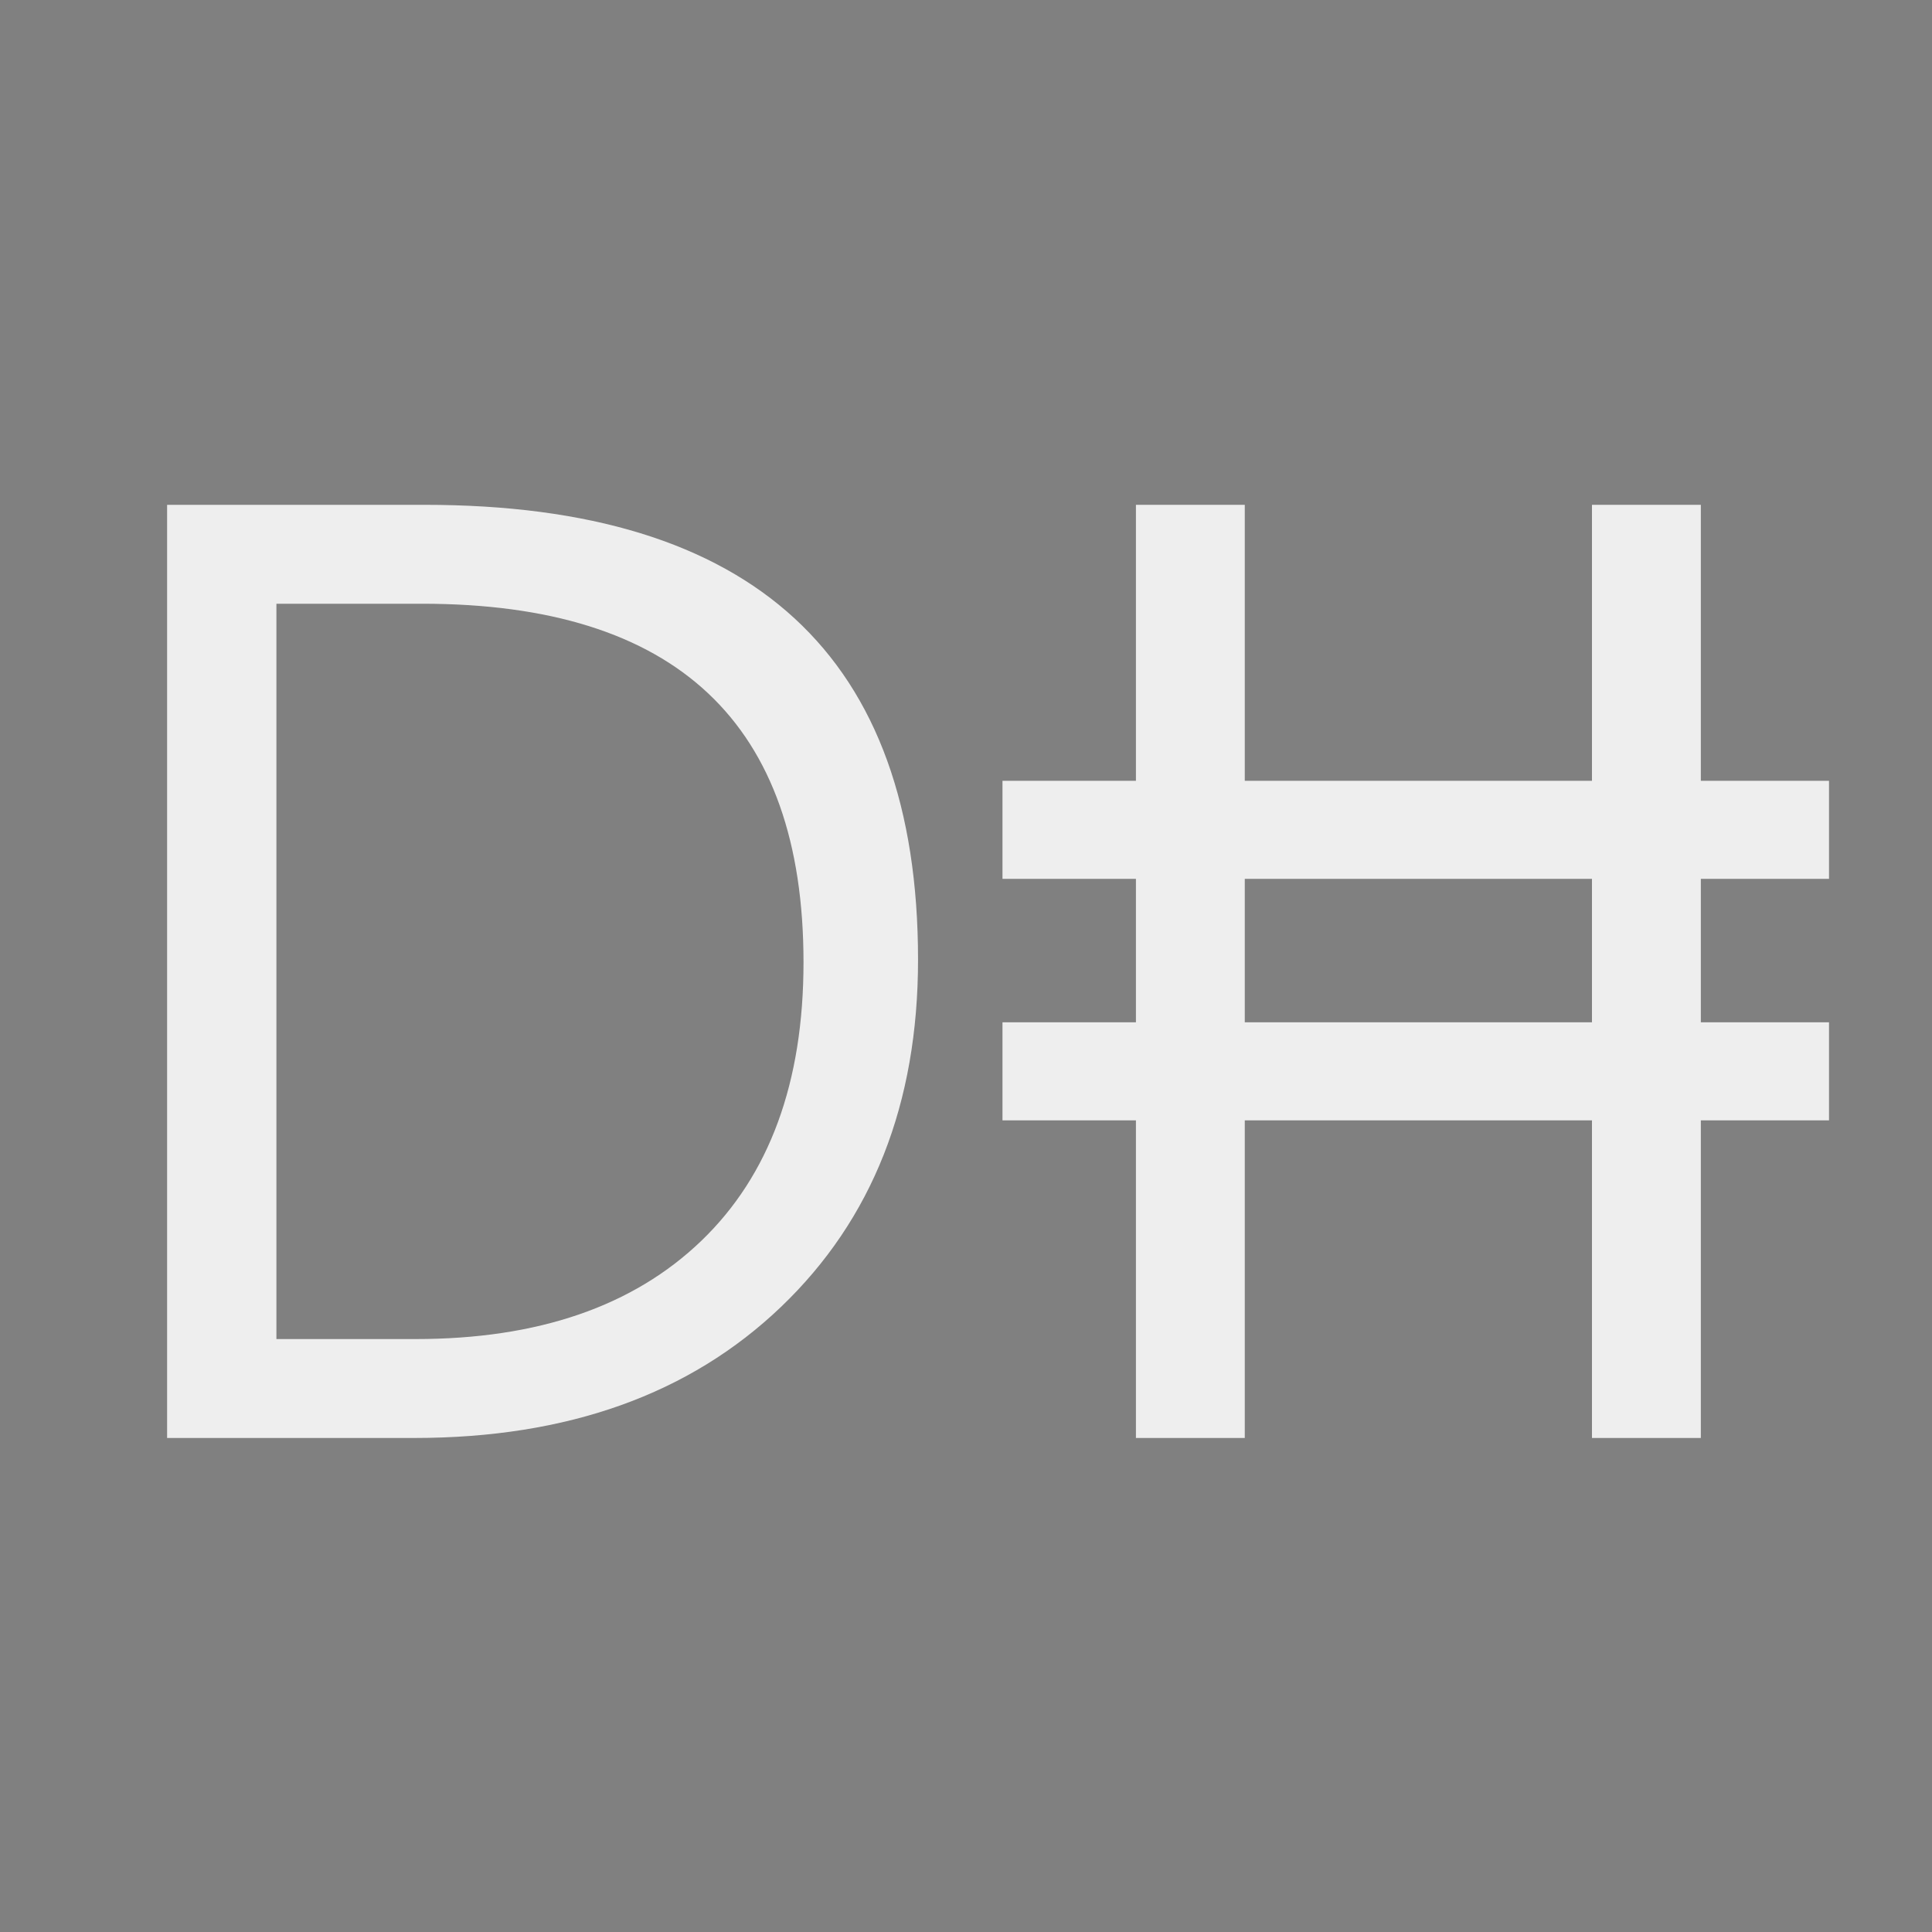
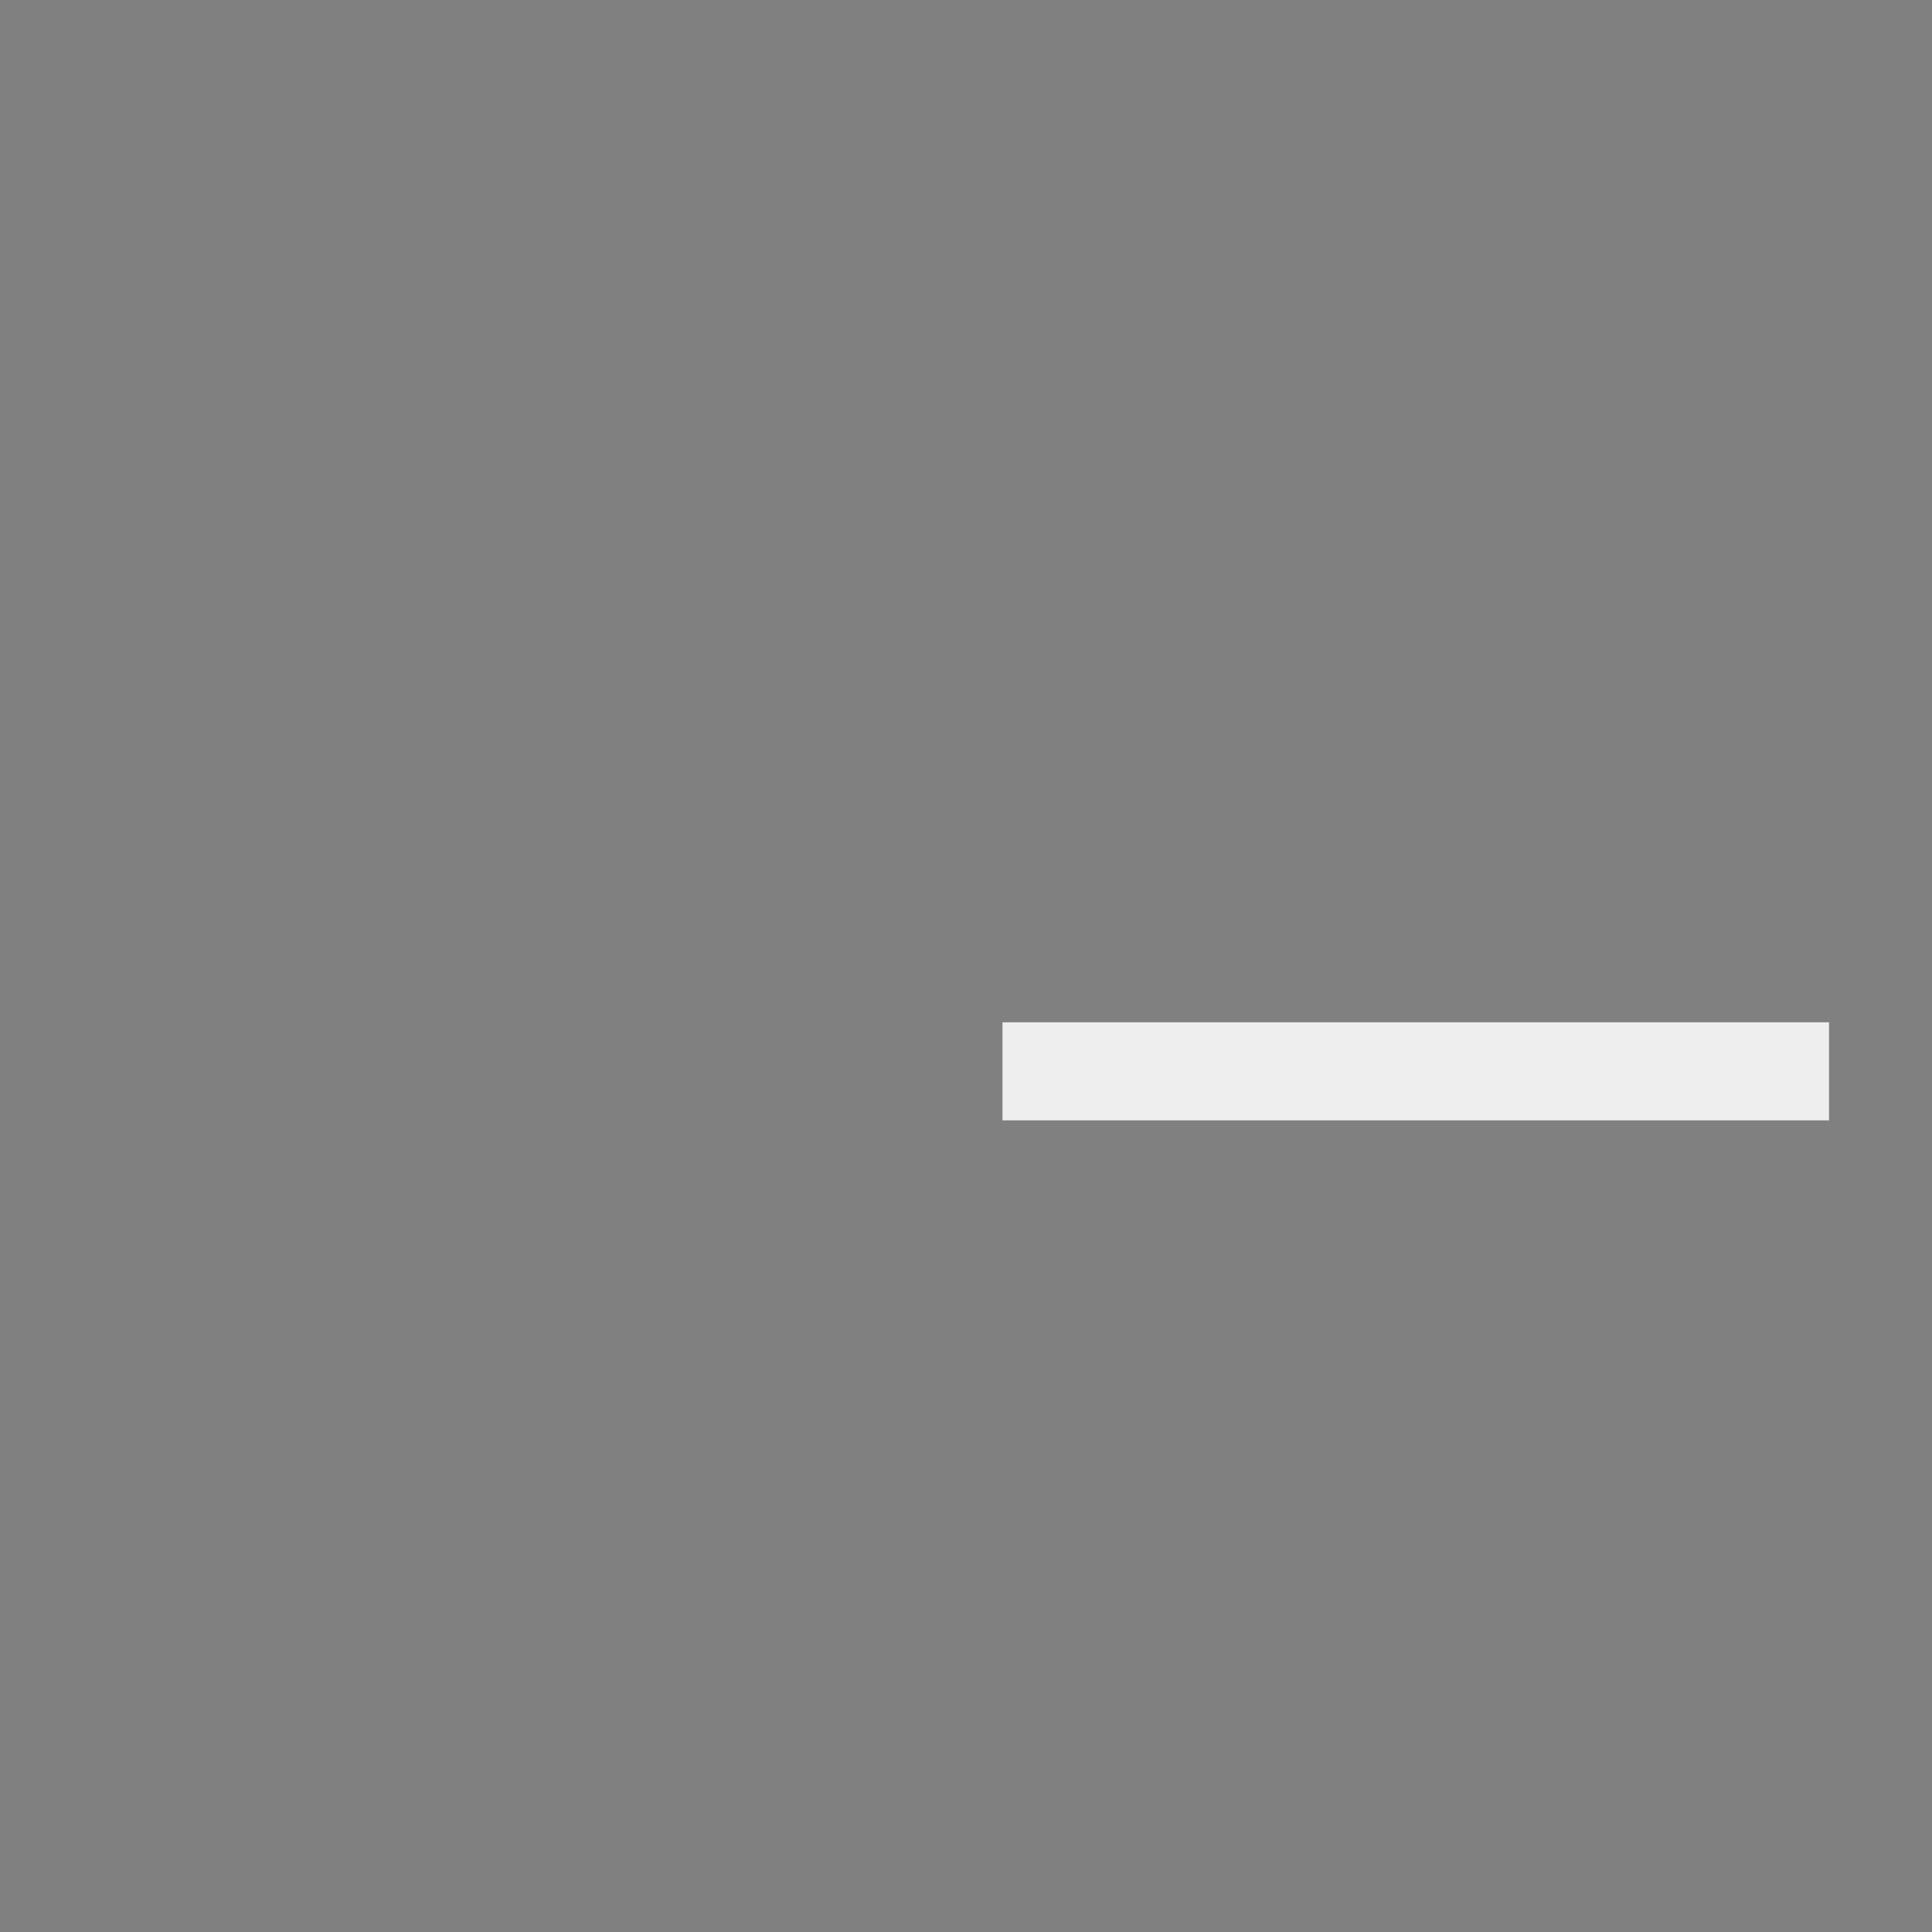
<svg xmlns="http://www.w3.org/2000/svg" viewBox="0 0 500 500">
  <rect x="0" y="0" width="500" height="500" fill="#808080" stroke="none" />
  <g>
    <title>Structure</title>
-     <path d="M 43.245 372.146 L 43.245 130.649 L 109.934 130.649 C 195.037 130.649 237.588 169.888 237.588 248.366 C 237.588 285.64 225.771 315.589 202.138 338.212 C 178.505 360.835 146.872 372.146 107.24 372.146 L 43.245 372.146 M 71.537 156.247 L 71.537 346.548 L 107.577 346.548 C 139.238 346.548 163.881 338.071 181.508 321.118 C 199.135 304.165 207.948 280.139 207.948 249.04 C 207.948 187.178 175.052 156.247 109.261 156.247 L 71.537 156.247" style="text-transform: capitalize; white-space: pre; fill: rgb(238, 238, 238);" />
-     <rect x="293.976" y="130.649" width="28.172" height="241.497" style="stroke: rgb(0, 0, 0); stroke-width: 0px; fill: rgb(238, 238, 238);" />
-     <rect x="412.002" y="130.649" width="28.172" height="241.497" style="stroke: rgb(0, 0, 0); stroke-width: 0px; fill: rgb(238, 238, 238);" />
    <rect x="259.444" y="264.572" width="213.902" height="25.376" style="stroke: rgb(51, 51, 51); stroke-width: 0px; fill: rgb(238, 238, 238);" />
-     <rect x="259.444" y="202.072" width="213.902" height="25.376" style="stroke: rgb(51, 51, 51); stroke-width: 0px; fill: rgb(238, 238, 238);" />
  </g>
</svg>